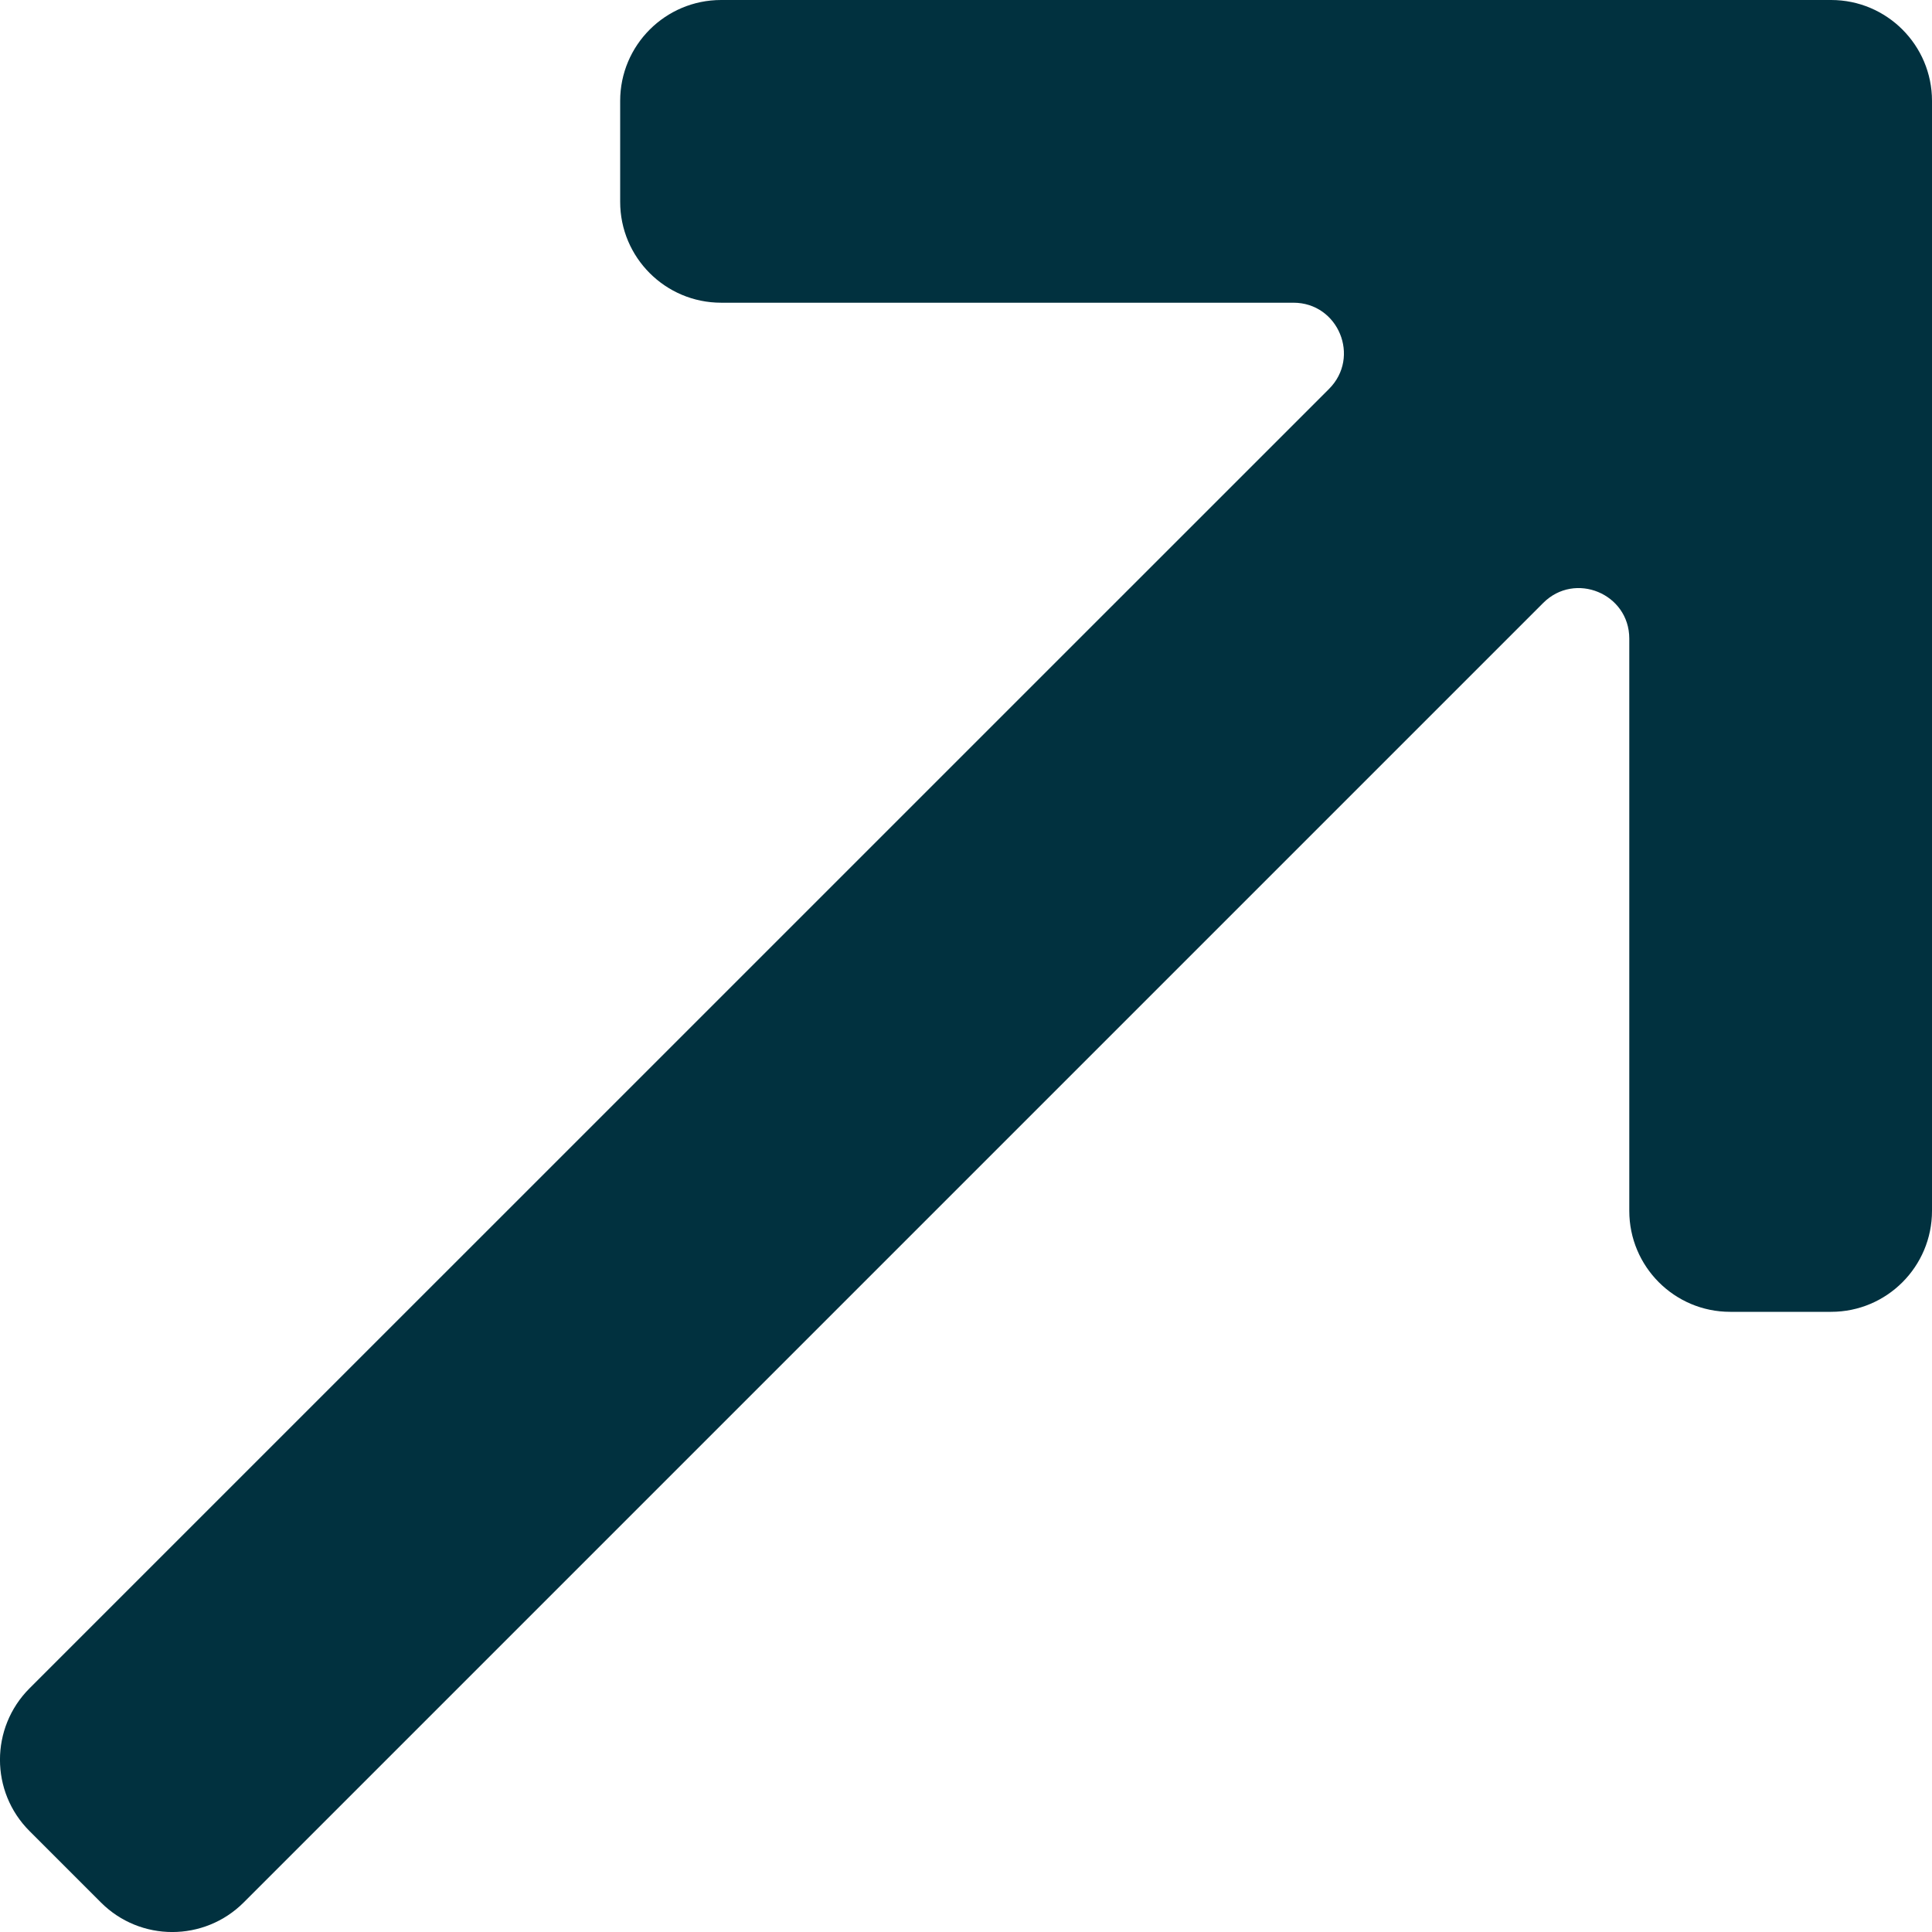
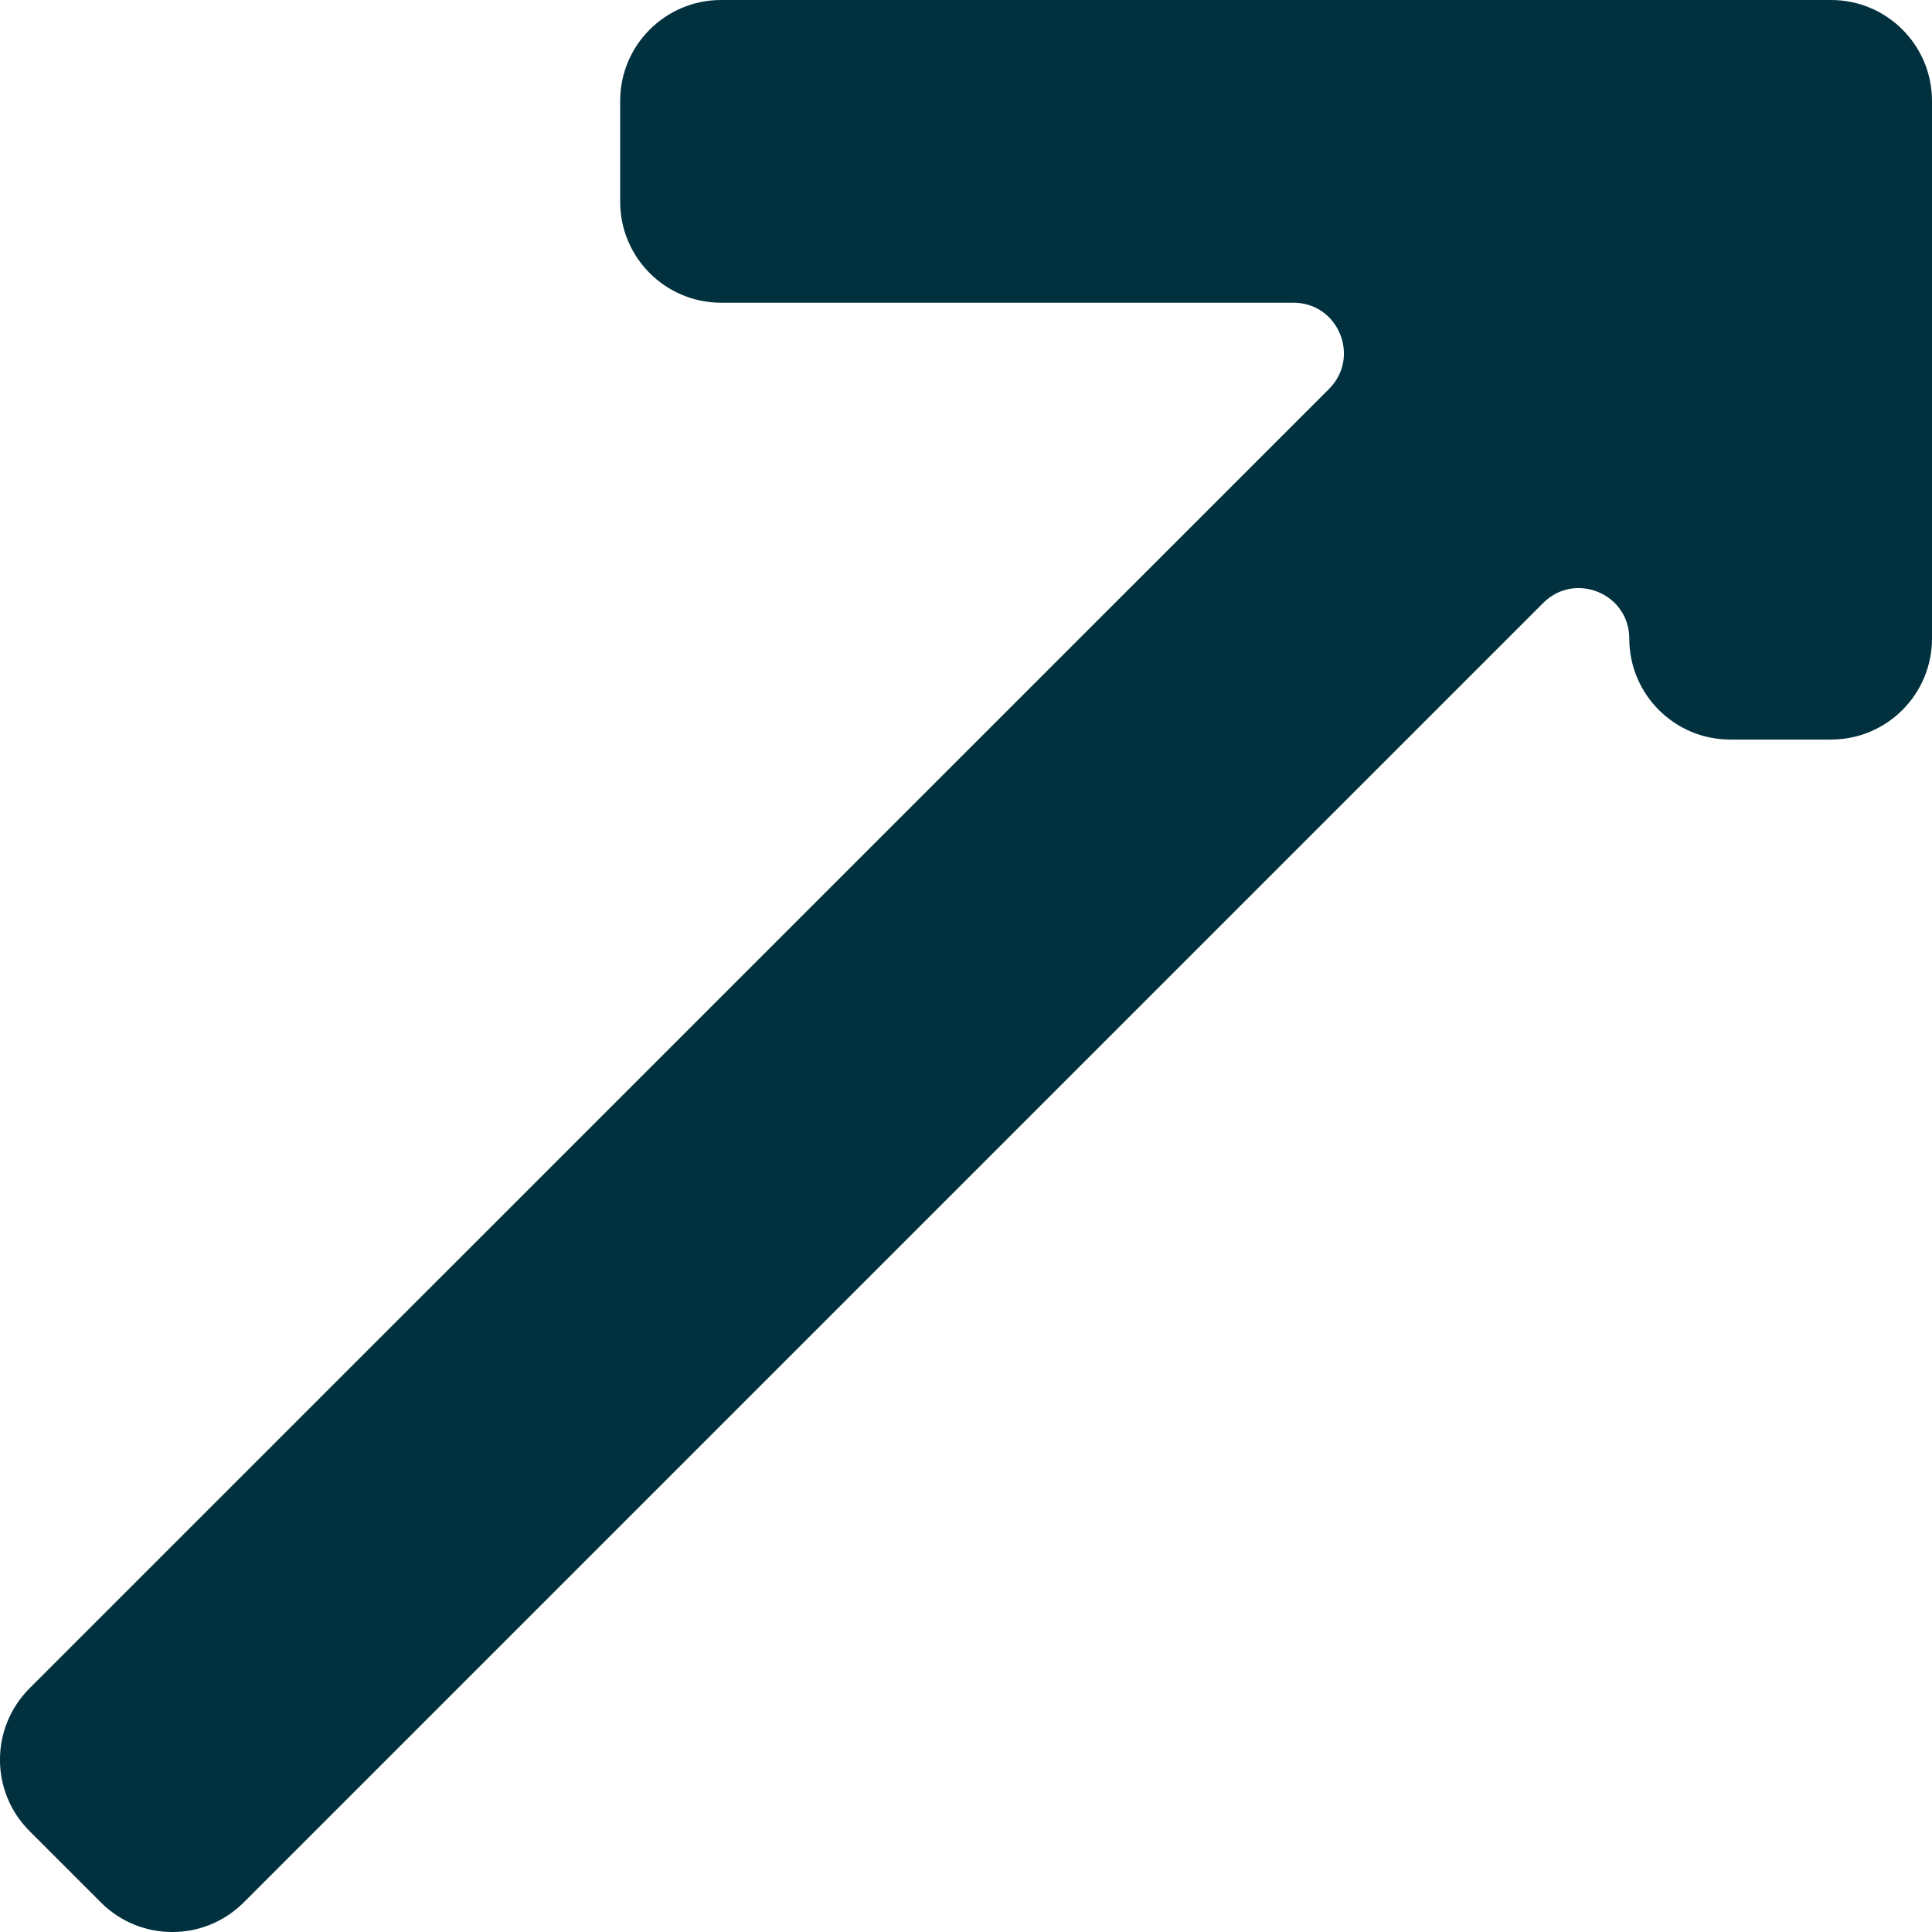
<svg xmlns="http://www.w3.org/2000/svg" width="19" height="19" viewBox="0 0 19 19">
  <g fill="none" fill-rule="evenodd">
    <g fill="#01313F">
      <g>
-         <path d="M21.008 3H10.092c-.549 0-.993.445-.993.992v.993c0 .547.444.992.993.992h5.628c.442 0 .663.535.35.848L3.29 19.604c-.387.388-.387 1.016 0 1.403l.703.703c.387.387 1.015.387 1.403 0l12.78-12.78c.312-.313.847-.092.847.35v5.628c0 .548.444.993.992.993h.993c.548 0 .992-.445.992-.993V3.992c0-.547-.444-.992-.992-.992" transform="translate(-261, -552) translate(258, 549)" />
+         <path d="M21.008 3H10.092c-.549 0-.993.445-.993.992v.993c0 .547.444.992.993.992h5.628c.442 0 .663.535.35.848L3.29 19.604c-.387.388-.387 1.016 0 1.403l.703.703c.387.387 1.015.387 1.403 0l12.78-12.78c.312-.313.847-.092.847.35c0 .548.444.993.992.993h.993c.548 0 .992-.445.992-.993V3.992c0-.547-.444-.992-.992-.992" transform="translate(-261, -552) translate(258, 549)" />
      </g>
    </g>
  </g>
</svg>